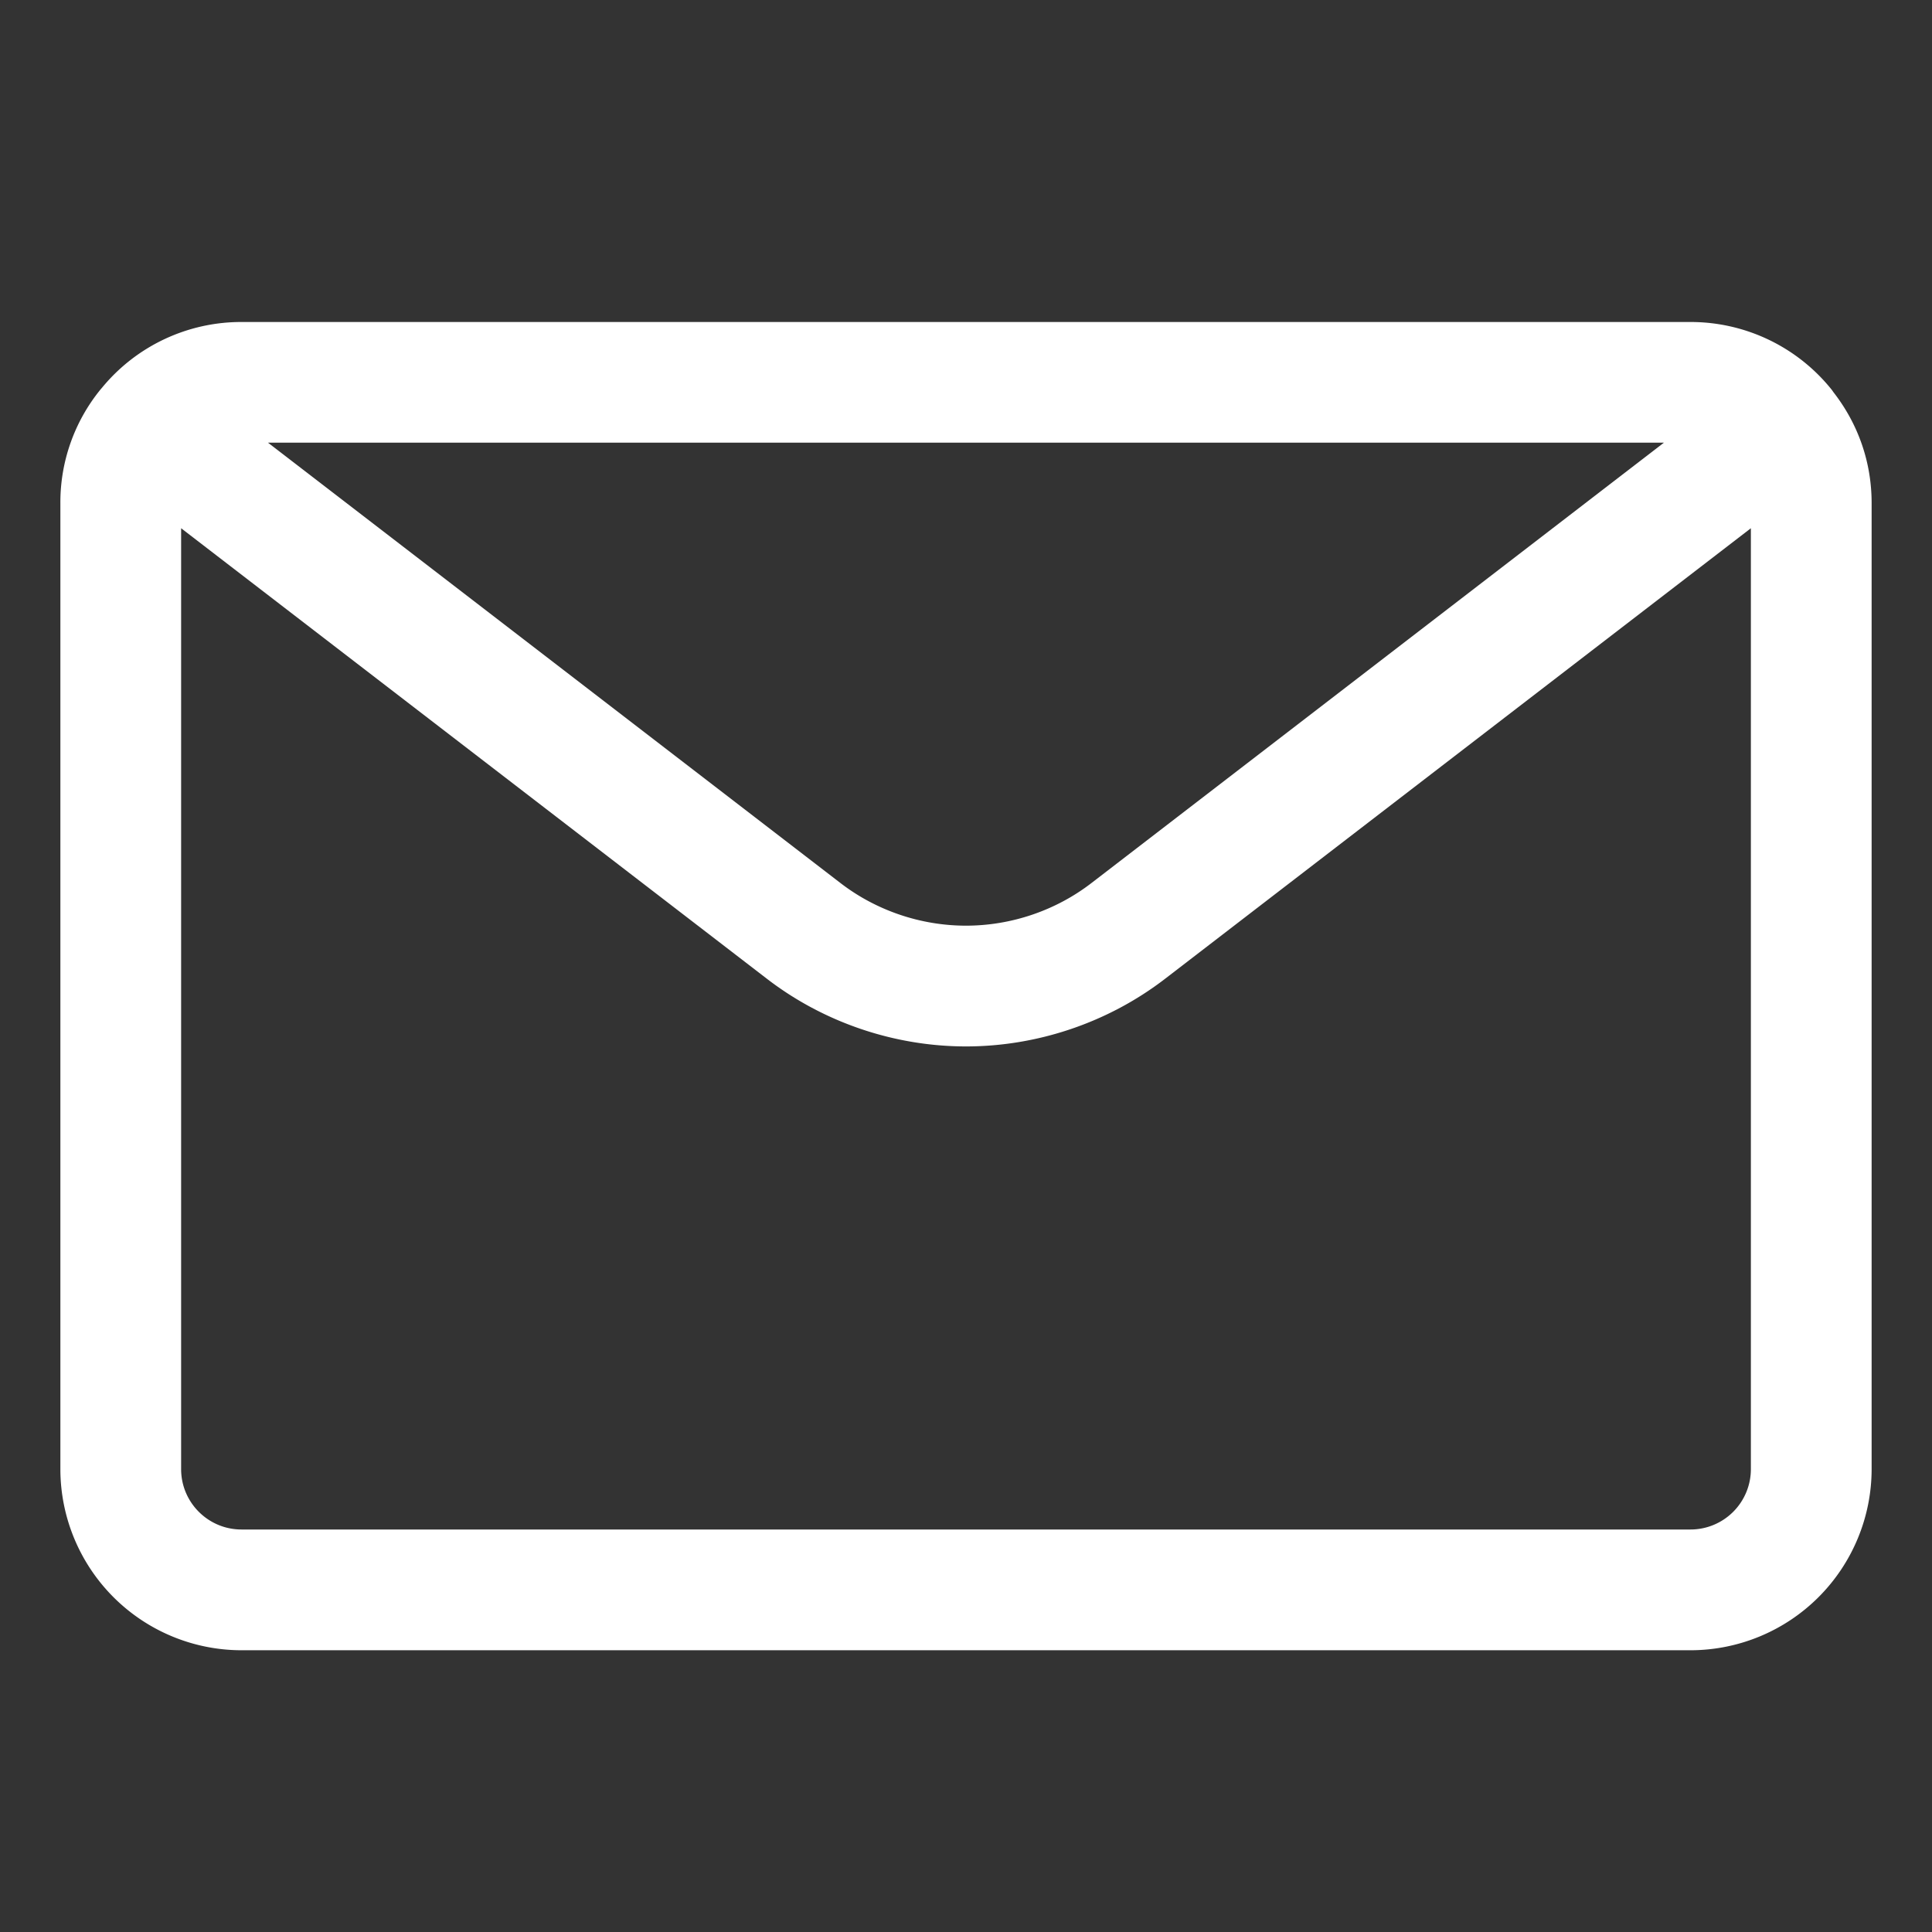
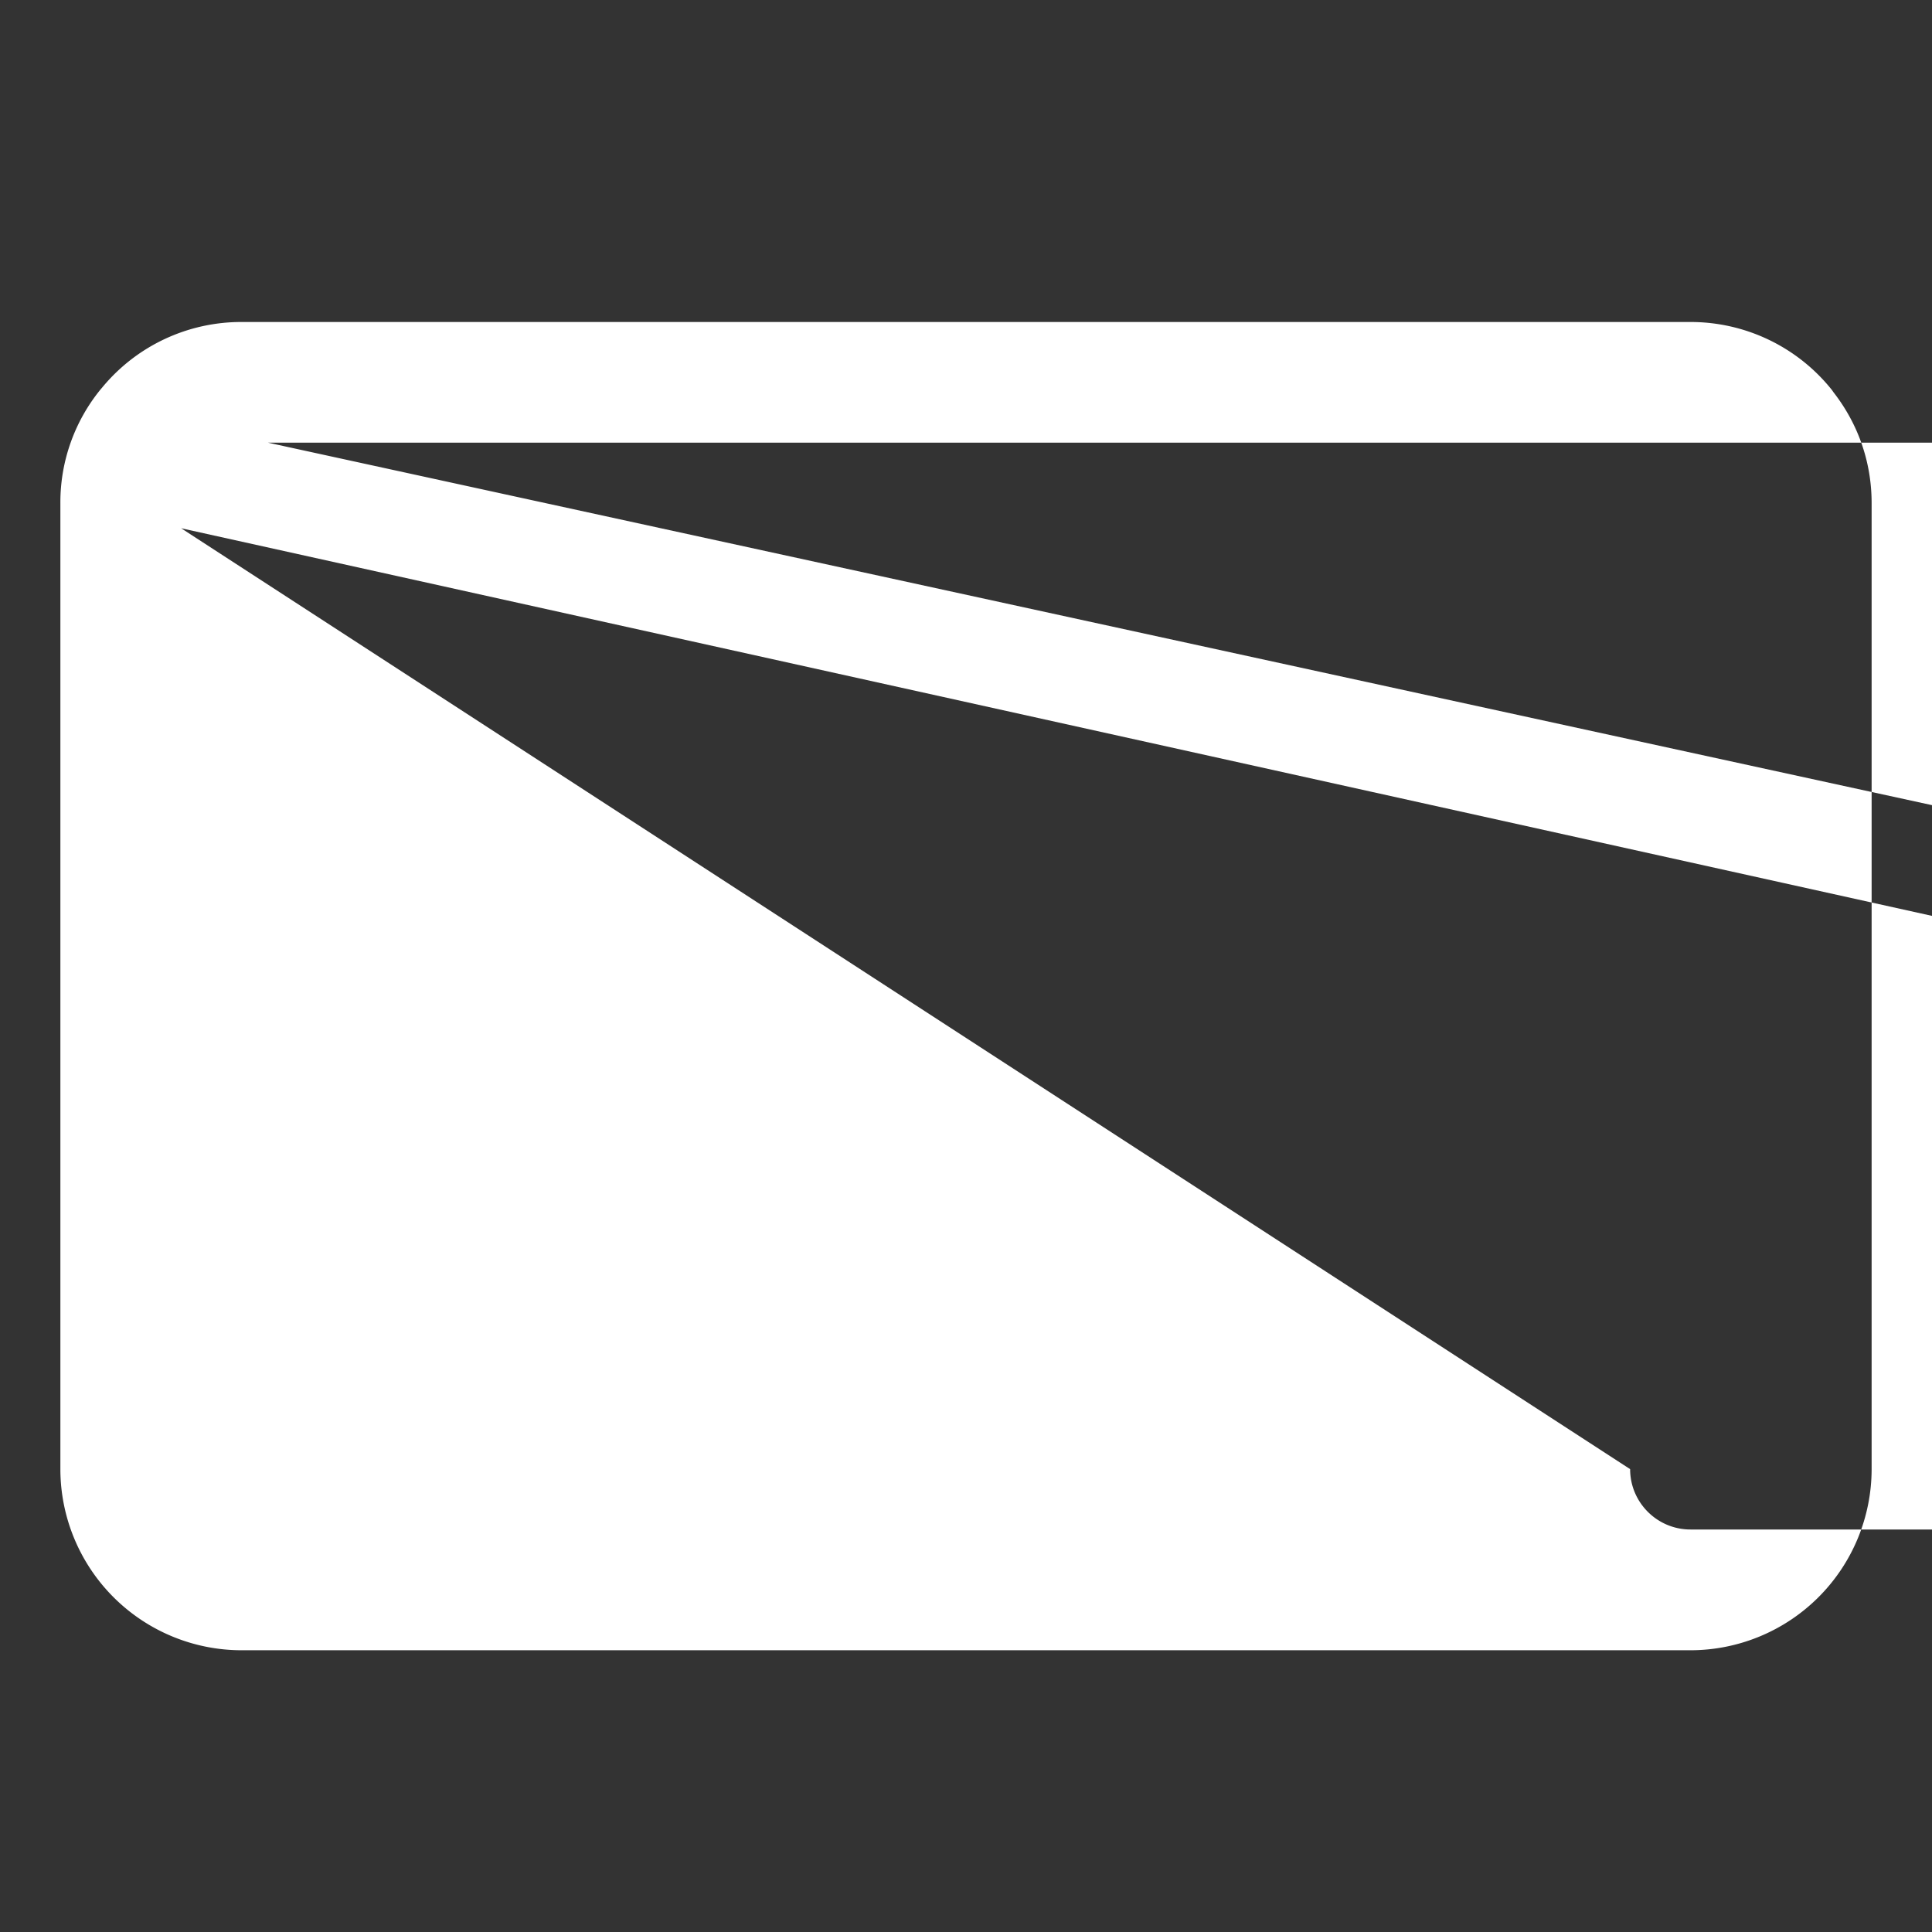
<svg xmlns="http://www.w3.org/2000/svg" fill="#fff" viewBox="0 0 24 24" role="img">
  <rect x="0" y="0" width="24" height="24" fill="#333333" stroke="none" />
-   <path d="M3 20.5a2.252 2.252 0 0 1-2.25-2.25v-12a2.22 2.22 0 0 1 .498-1.411l.023-.027A2.238 2.238 0 0 1 3 4h18a2.245 2.245 0 0 1 1.757.845l.018.026c.311.399.475.875.475 1.379v12A2.252 2.252 0 0 1 21 20.5zm-.75-2.25c0 .414.336.75.75.75h18a.75.75 0 0 0 .75-.75V6.562l-7.276 5.596c-.704.542-1.583.841-2.474.841s-1.77-.299-2.474-.841L2.25 6.562zm8.19-7.281c.444.342.998.53 1.56.53s1.115-.188 1.559-.53l7.111-5.47H3.329z" />
+   <path d="M3 20.5a2.252 2.252 0 0 1-2.25-2.25v-12a2.22 2.22 0 0 1 .498-1.411l.023-.027A2.238 2.238 0 0 1 3 4h18a2.245 2.245 0 0 1 1.757.845l.018.026c.311.399.475.875.475 1.379v12A2.252 2.252 0 0 1 21 20.5m-.75-2.25c0 .414.336.75.75.75h18a.75.75 0 0 0 .75-.75V6.562l-7.276 5.596c-.704.542-1.583.841-2.474.841s-1.77-.299-2.474-.841L2.25 6.562zm8.19-7.281c.444.342.998.53 1.56.53s1.115-.188 1.559-.53l7.111-5.47H3.329z" />
</svg>